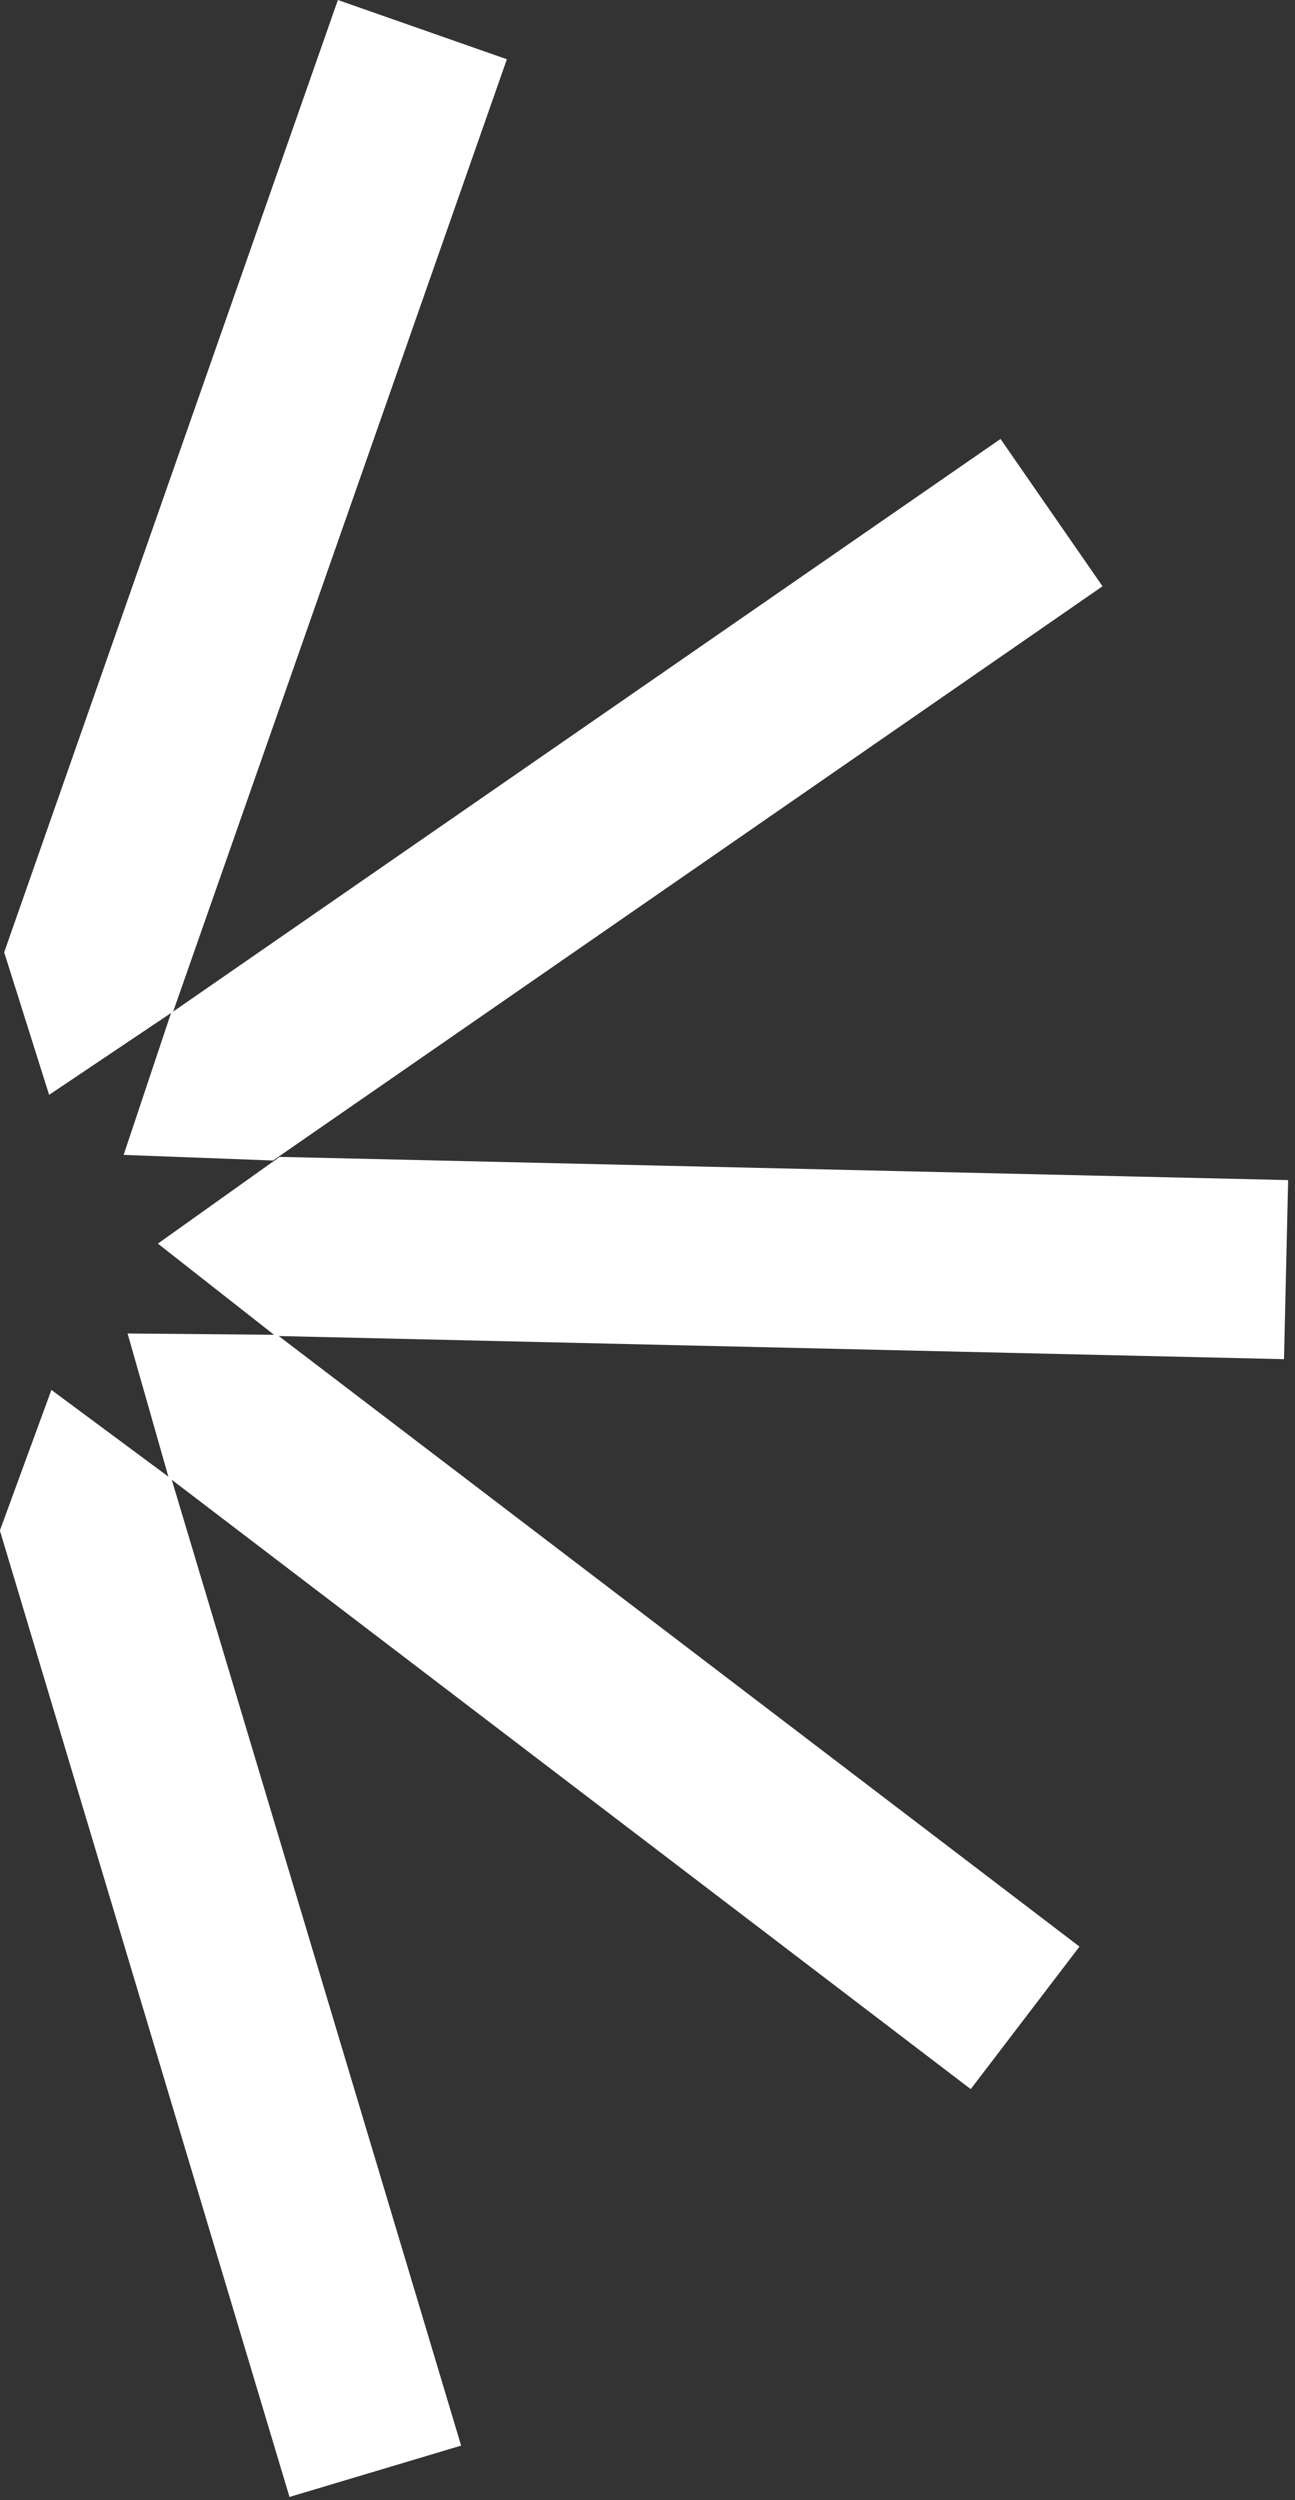
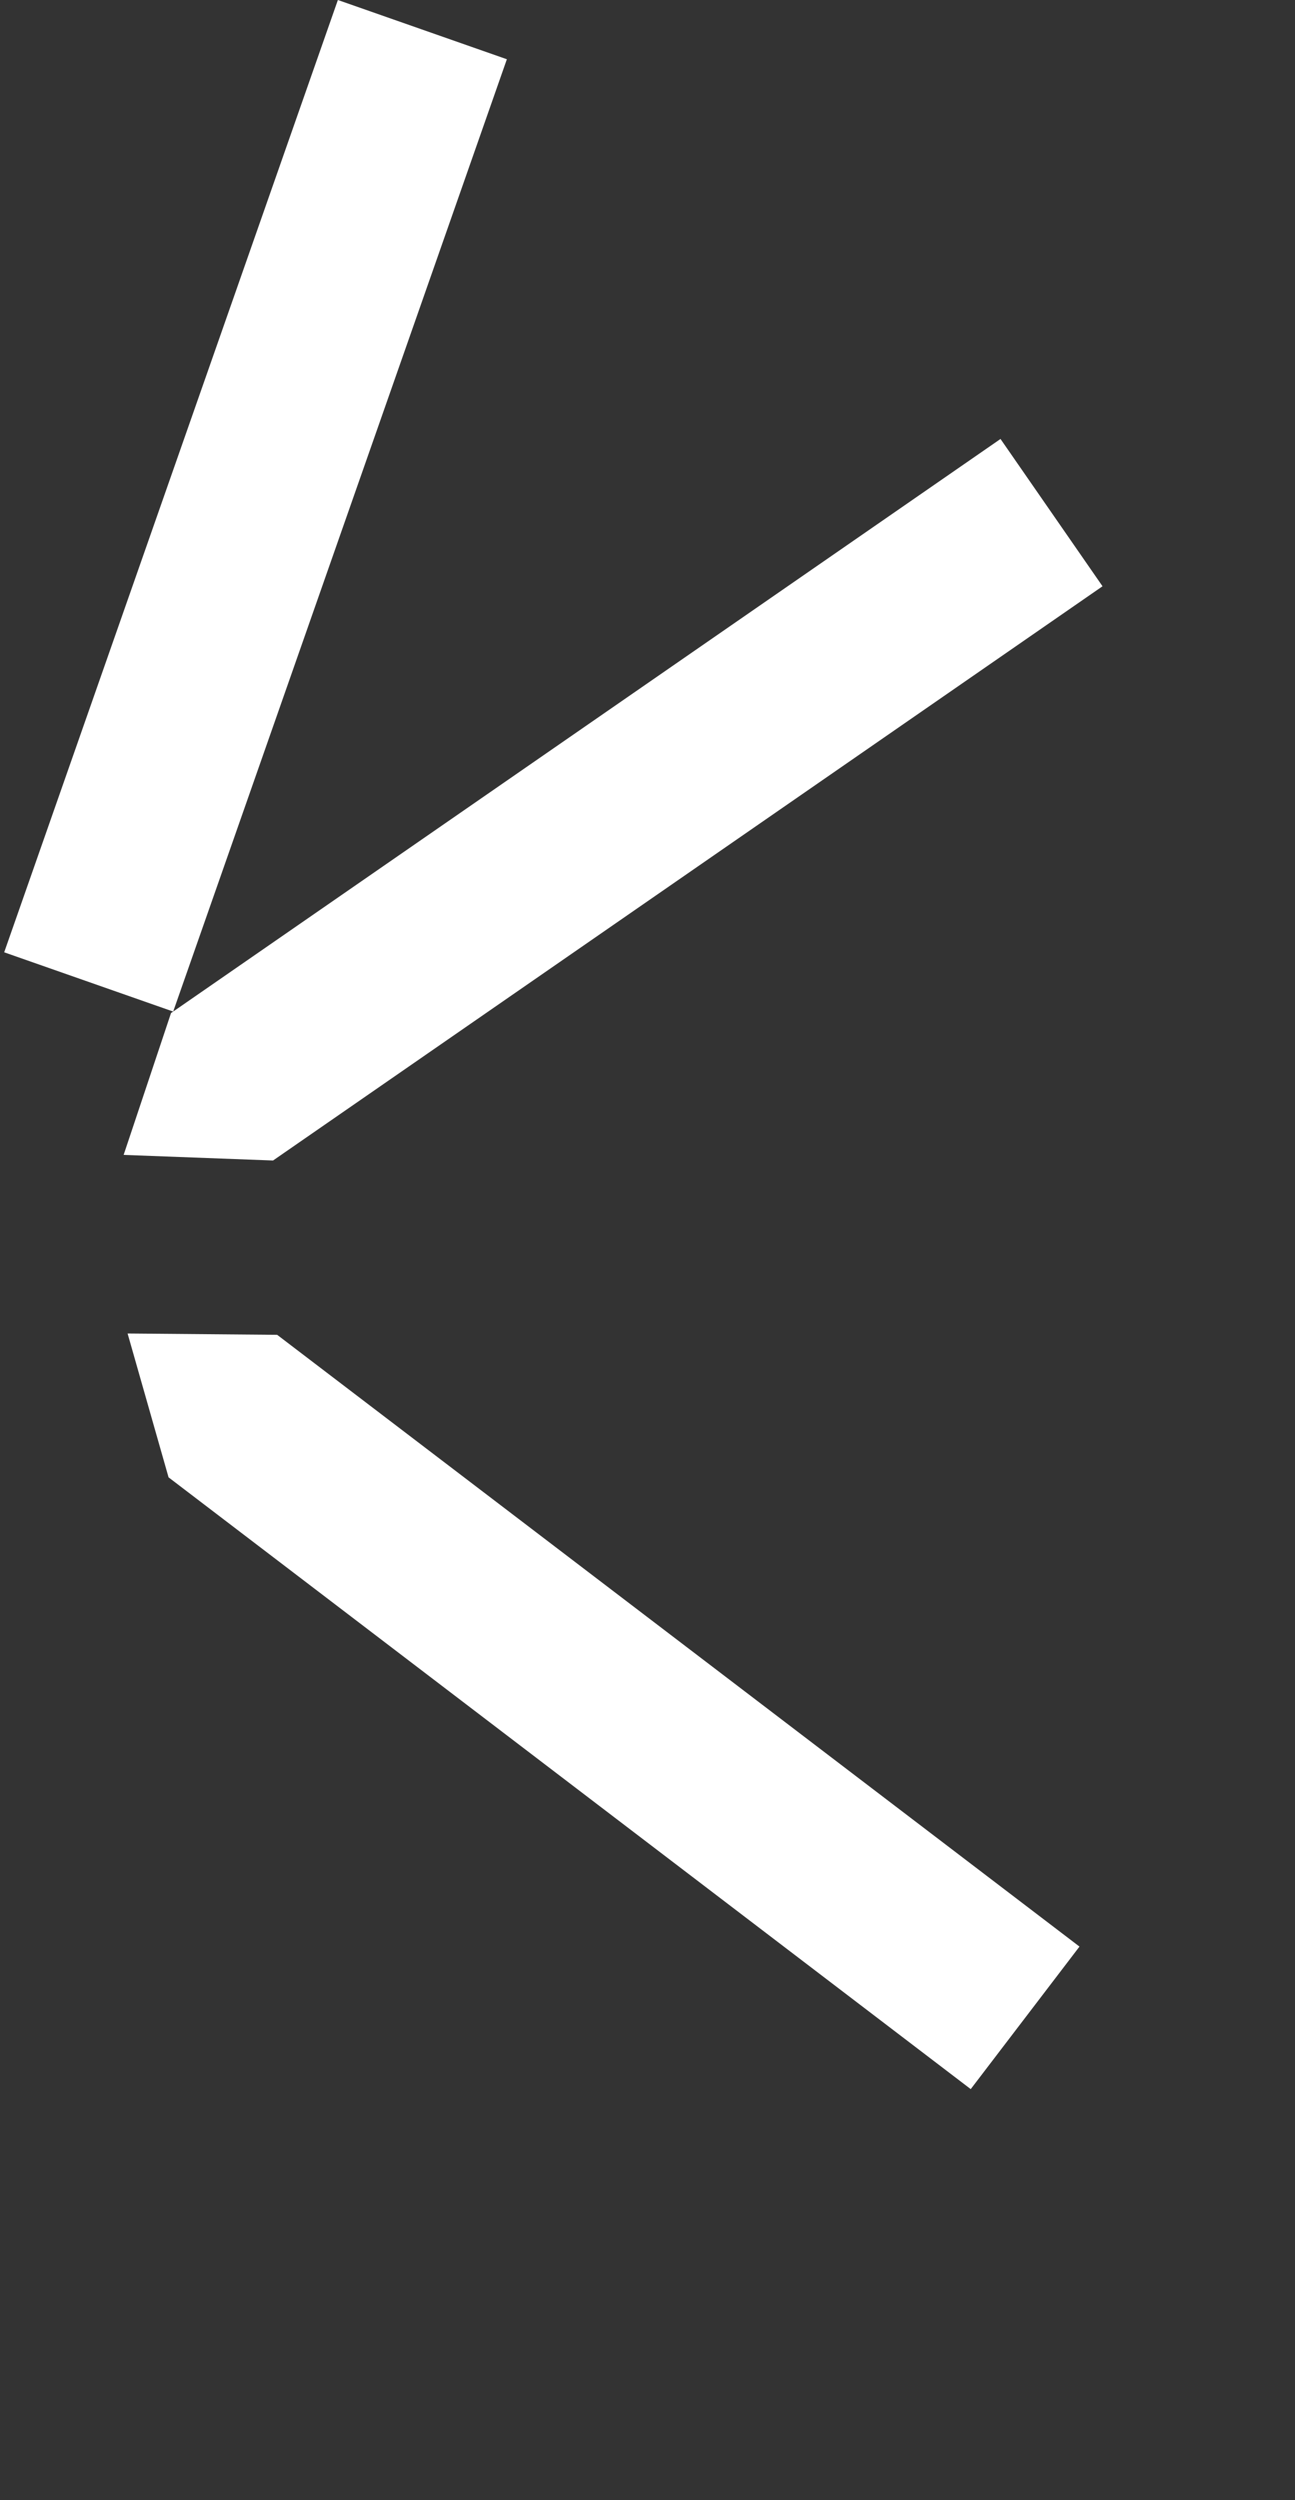
<svg xmlns="http://www.w3.org/2000/svg" preserveAspectRatio="xMidYMid slice" width="1000px" height="1930px" viewBox="0 0 128 247" fill="none">
  <rect x="0" y="0" width="128" height="247" fill="#333333" stroke="none" />
-   <path d="M27.645 114.3L15.612 122.87L27.239 131.993L126.904 134.286L127.311 116.593L27.645 114.3Z" fill="white" />
  <path d="M27.401 131.88L12.62 131.749L16.669 145.962L95.943 206.405L106.691 192.323L27.401 131.88Z" fill="white" />
-   <path d="M16.96 146.123L5.09 137.326L-0 151.213L28.62 246.699L45.58 241.626L16.96 146.123Z" fill="white" />
  <path d="M16.913 100.088L12.229 114.105L26.995 114.658L108.968 57.923L98.886 43.369L16.913 100.088Z" fill="white" />
-   <path d="M0.424 94.088L4.864 108.17L17.125 99.942L50.102 5.854L33.402 -1.45999e-06L0.424 94.088Z" fill="white" />
+   <path d="M0.424 94.088L17.125 99.942L50.102 5.854L33.402 -1.45999e-06L0.424 94.088Z" fill="white" />
</svg>